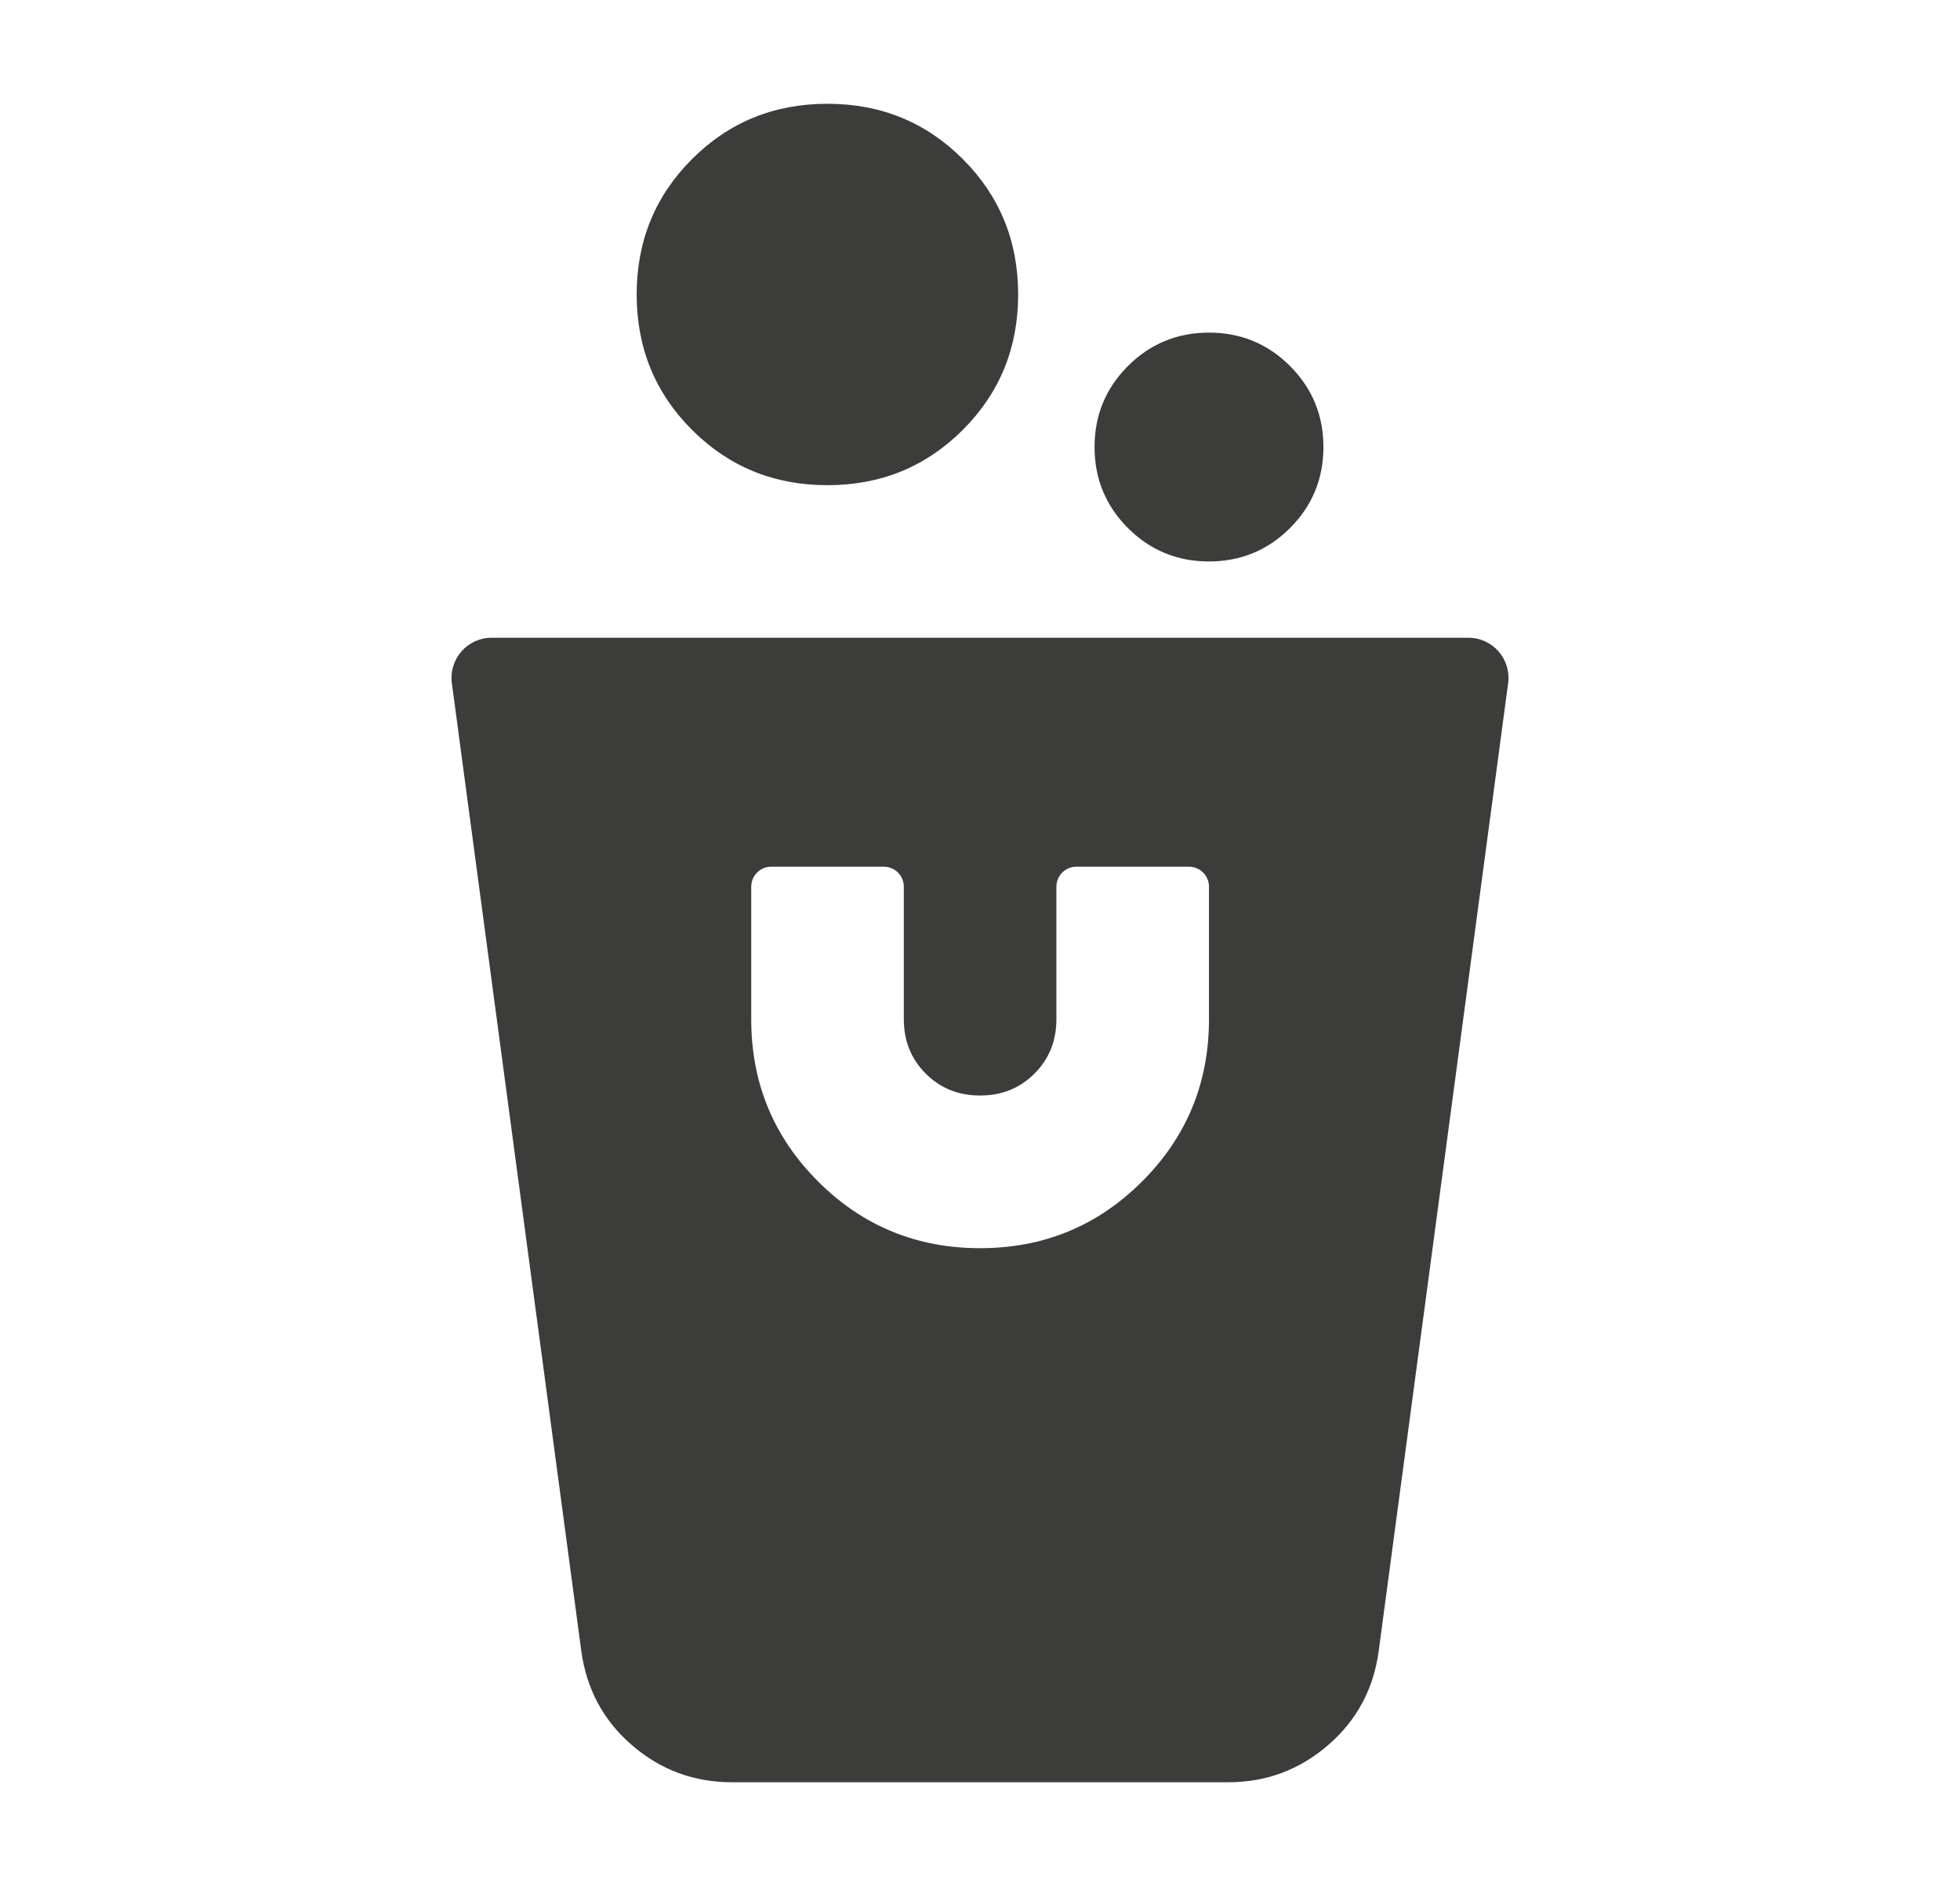
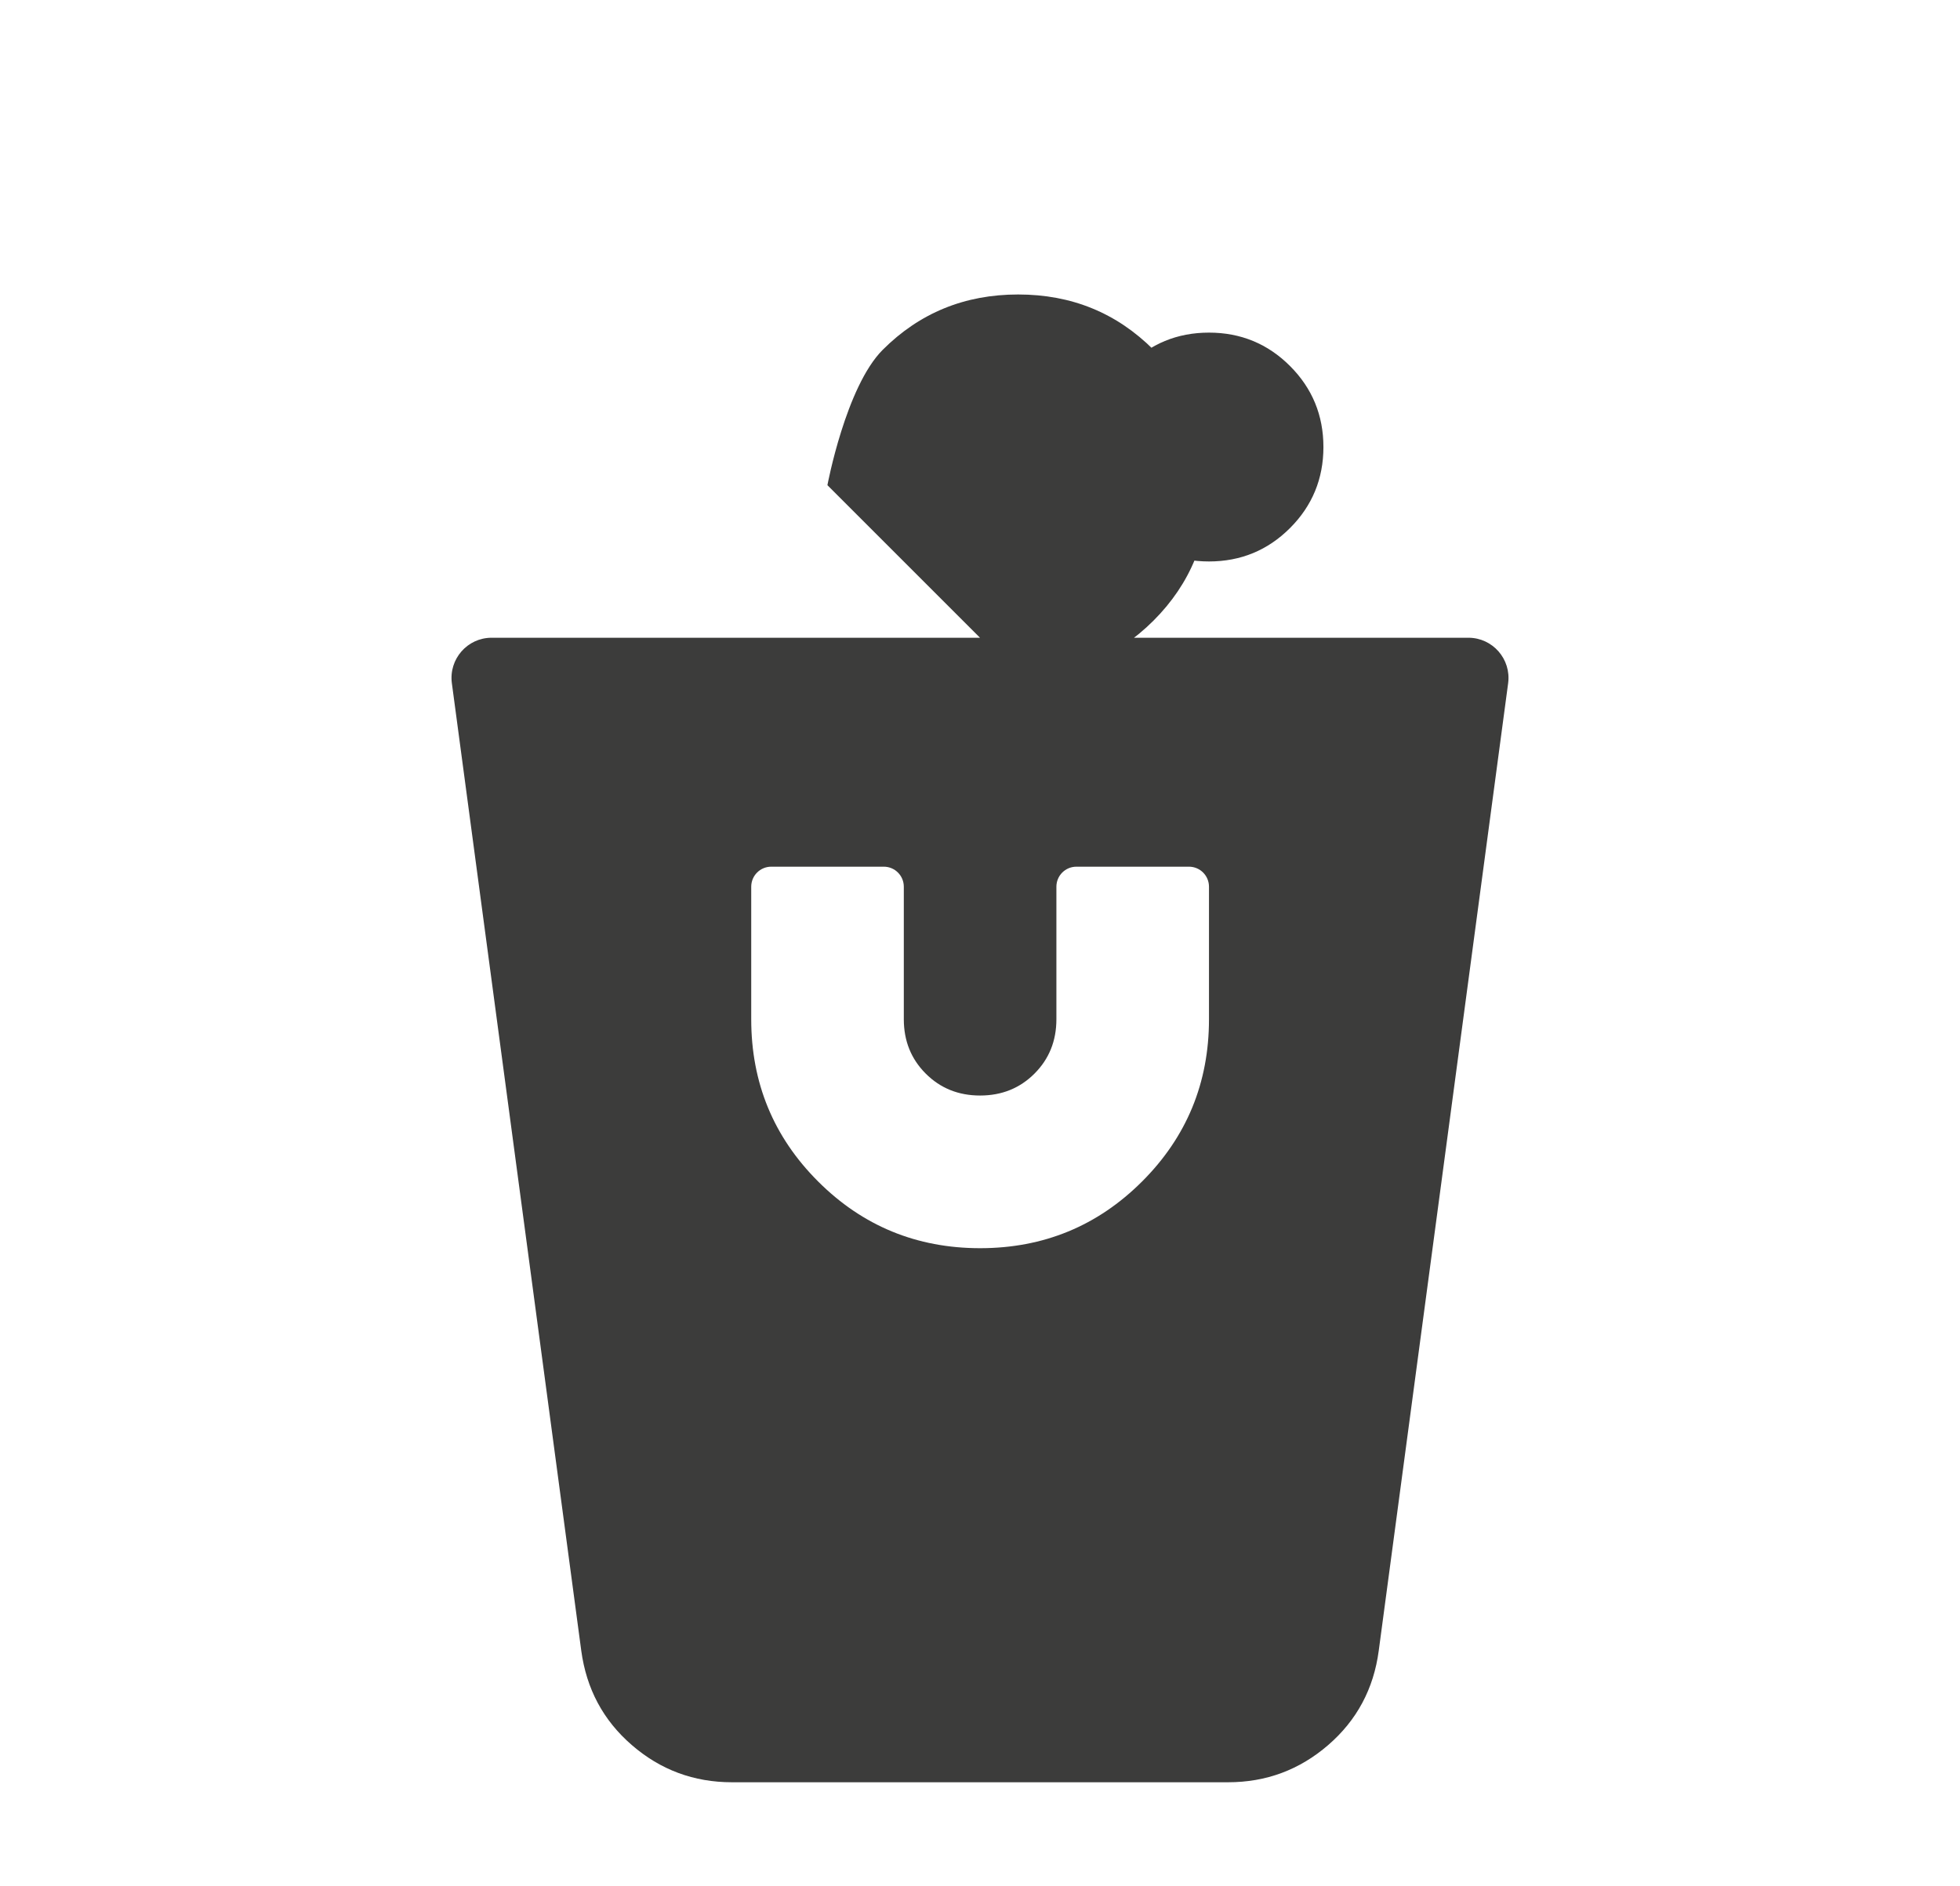
<svg xmlns="http://www.w3.org/2000/svg" id="Laag_1" version="1.1" viewBox="0 0 186 179">
  <defs>
    <style>
      .st0 {
        fill: #3c3c3b;
      }
    </style>
  </defs>
-   <path class="st0" d="M69.46,169.16c-3.62,0-6.79-1.18-9.5-3.53-2.72-2.35-4.31-5.34-4.8-8.96l-12.28-91.83c-.3-2.28,1.47-4.31,3.77-4.31h92.7c2.3,0,4.07,2.03,3.77,4.31l-12.28,91.83c-.48,3.62-2.08,6.61-4.8,8.96-2.72,2.35-5.88,3.53-9.5,3.53h-47.07ZM93,118.47c6.03,0,11.16-2.11,15.39-6.34,4.22-4.22,6.34-9.35,6.34-15.39v-12.58c0-1.05-.85-1.9-1.9-1.9h-10.68c-1.05,0-1.9.85-1.9,1.9v12.58c0,2.05-.69,3.77-2.08,5.16-1.39,1.39-3.11,2.08-5.16,2.08s-3.77-.69-5.16-2.08c-1.39-1.39-2.08-3.11-2.08-5.16v-12.58c0-1.05-.85-1.9-1.9-1.9h-10.68c-1.05,0-1.9.85-1.9,1.9v12.58c0,6.03,2.11,11.16,6.34,15.39,4.22,4.22,9.35,6.34,15.39,6.34ZM114.73,53.29c-3.02,0-5.58-1.06-7.69-3.17-2.11-2.11-3.17-4.68-3.17-7.69s1.06-5.58,3.17-7.69c2.11-2.11,4.68-3.17,7.69-3.17s5.58,1.06,7.69,3.17c2.11,2.11,3.17,4.68,3.17,7.69s-1.06,5.58-3.17,7.69c-2.11,2.11-4.68,3.17-7.69,3.17ZM78.52,46.05c-5.07,0-9.35-1.75-12.85-5.25-3.5-3.5-5.25-7.78-5.25-12.85s1.75-9.35,5.25-12.85c3.5-3.5,7.78-5.25,12.85-5.25s9.35,1.75,12.85,5.25,5.25,7.78,5.25,12.85-1.75,9.35-5.25,12.85c-3.5,3.5-7.78,5.25-12.85,5.25Z" />
+   <path class="st0" d="M69.46,169.16c-3.62,0-6.79-1.18-9.5-3.53-2.72-2.35-4.31-5.34-4.8-8.96l-12.28-91.83c-.3-2.28,1.47-4.31,3.77-4.31h92.7c2.3,0,4.07,2.03,3.77,4.31l-12.28,91.83c-.48,3.62-2.08,6.61-4.8,8.96-2.72,2.35-5.88,3.53-9.5,3.53h-47.07ZM93,118.47c6.03,0,11.16-2.11,15.39-6.34,4.22-4.22,6.34-9.35,6.34-15.39v-12.58c0-1.05-.85-1.9-1.9-1.9h-10.68c-1.05,0-1.9.85-1.9,1.9v12.58c0,2.05-.69,3.77-2.08,5.16-1.39,1.39-3.11,2.08-5.16,2.08s-3.77-.69-5.16-2.08c-1.39-1.39-2.08-3.11-2.08-5.16v-12.58c0-1.05-.85-1.9-1.9-1.9h-10.68c-1.05,0-1.9.85-1.9,1.9v12.58c0,6.03,2.11,11.16,6.34,15.39,4.22,4.22,9.35,6.34,15.39,6.34ZM114.73,53.29c-3.02,0-5.58-1.06-7.69-3.17-2.11-2.11-3.17-4.68-3.17-7.69s1.06-5.58,3.17-7.69c2.11-2.11,4.68-3.17,7.69-3.17s5.58,1.06,7.69,3.17c2.11,2.11,3.17,4.68,3.17,7.69s-1.06,5.58-3.17,7.69c-2.11,2.11-4.68,3.17-7.69,3.17ZM78.52,46.05s1.75-9.35,5.25-12.85c3.5-3.5,7.78-5.25,12.85-5.25s9.35,1.75,12.85,5.25,5.25,7.78,5.25,12.85-1.75,9.35-5.25,12.85c-3.5,3.5-7.78,5.25-12.85,5.25Z" />
</svg>